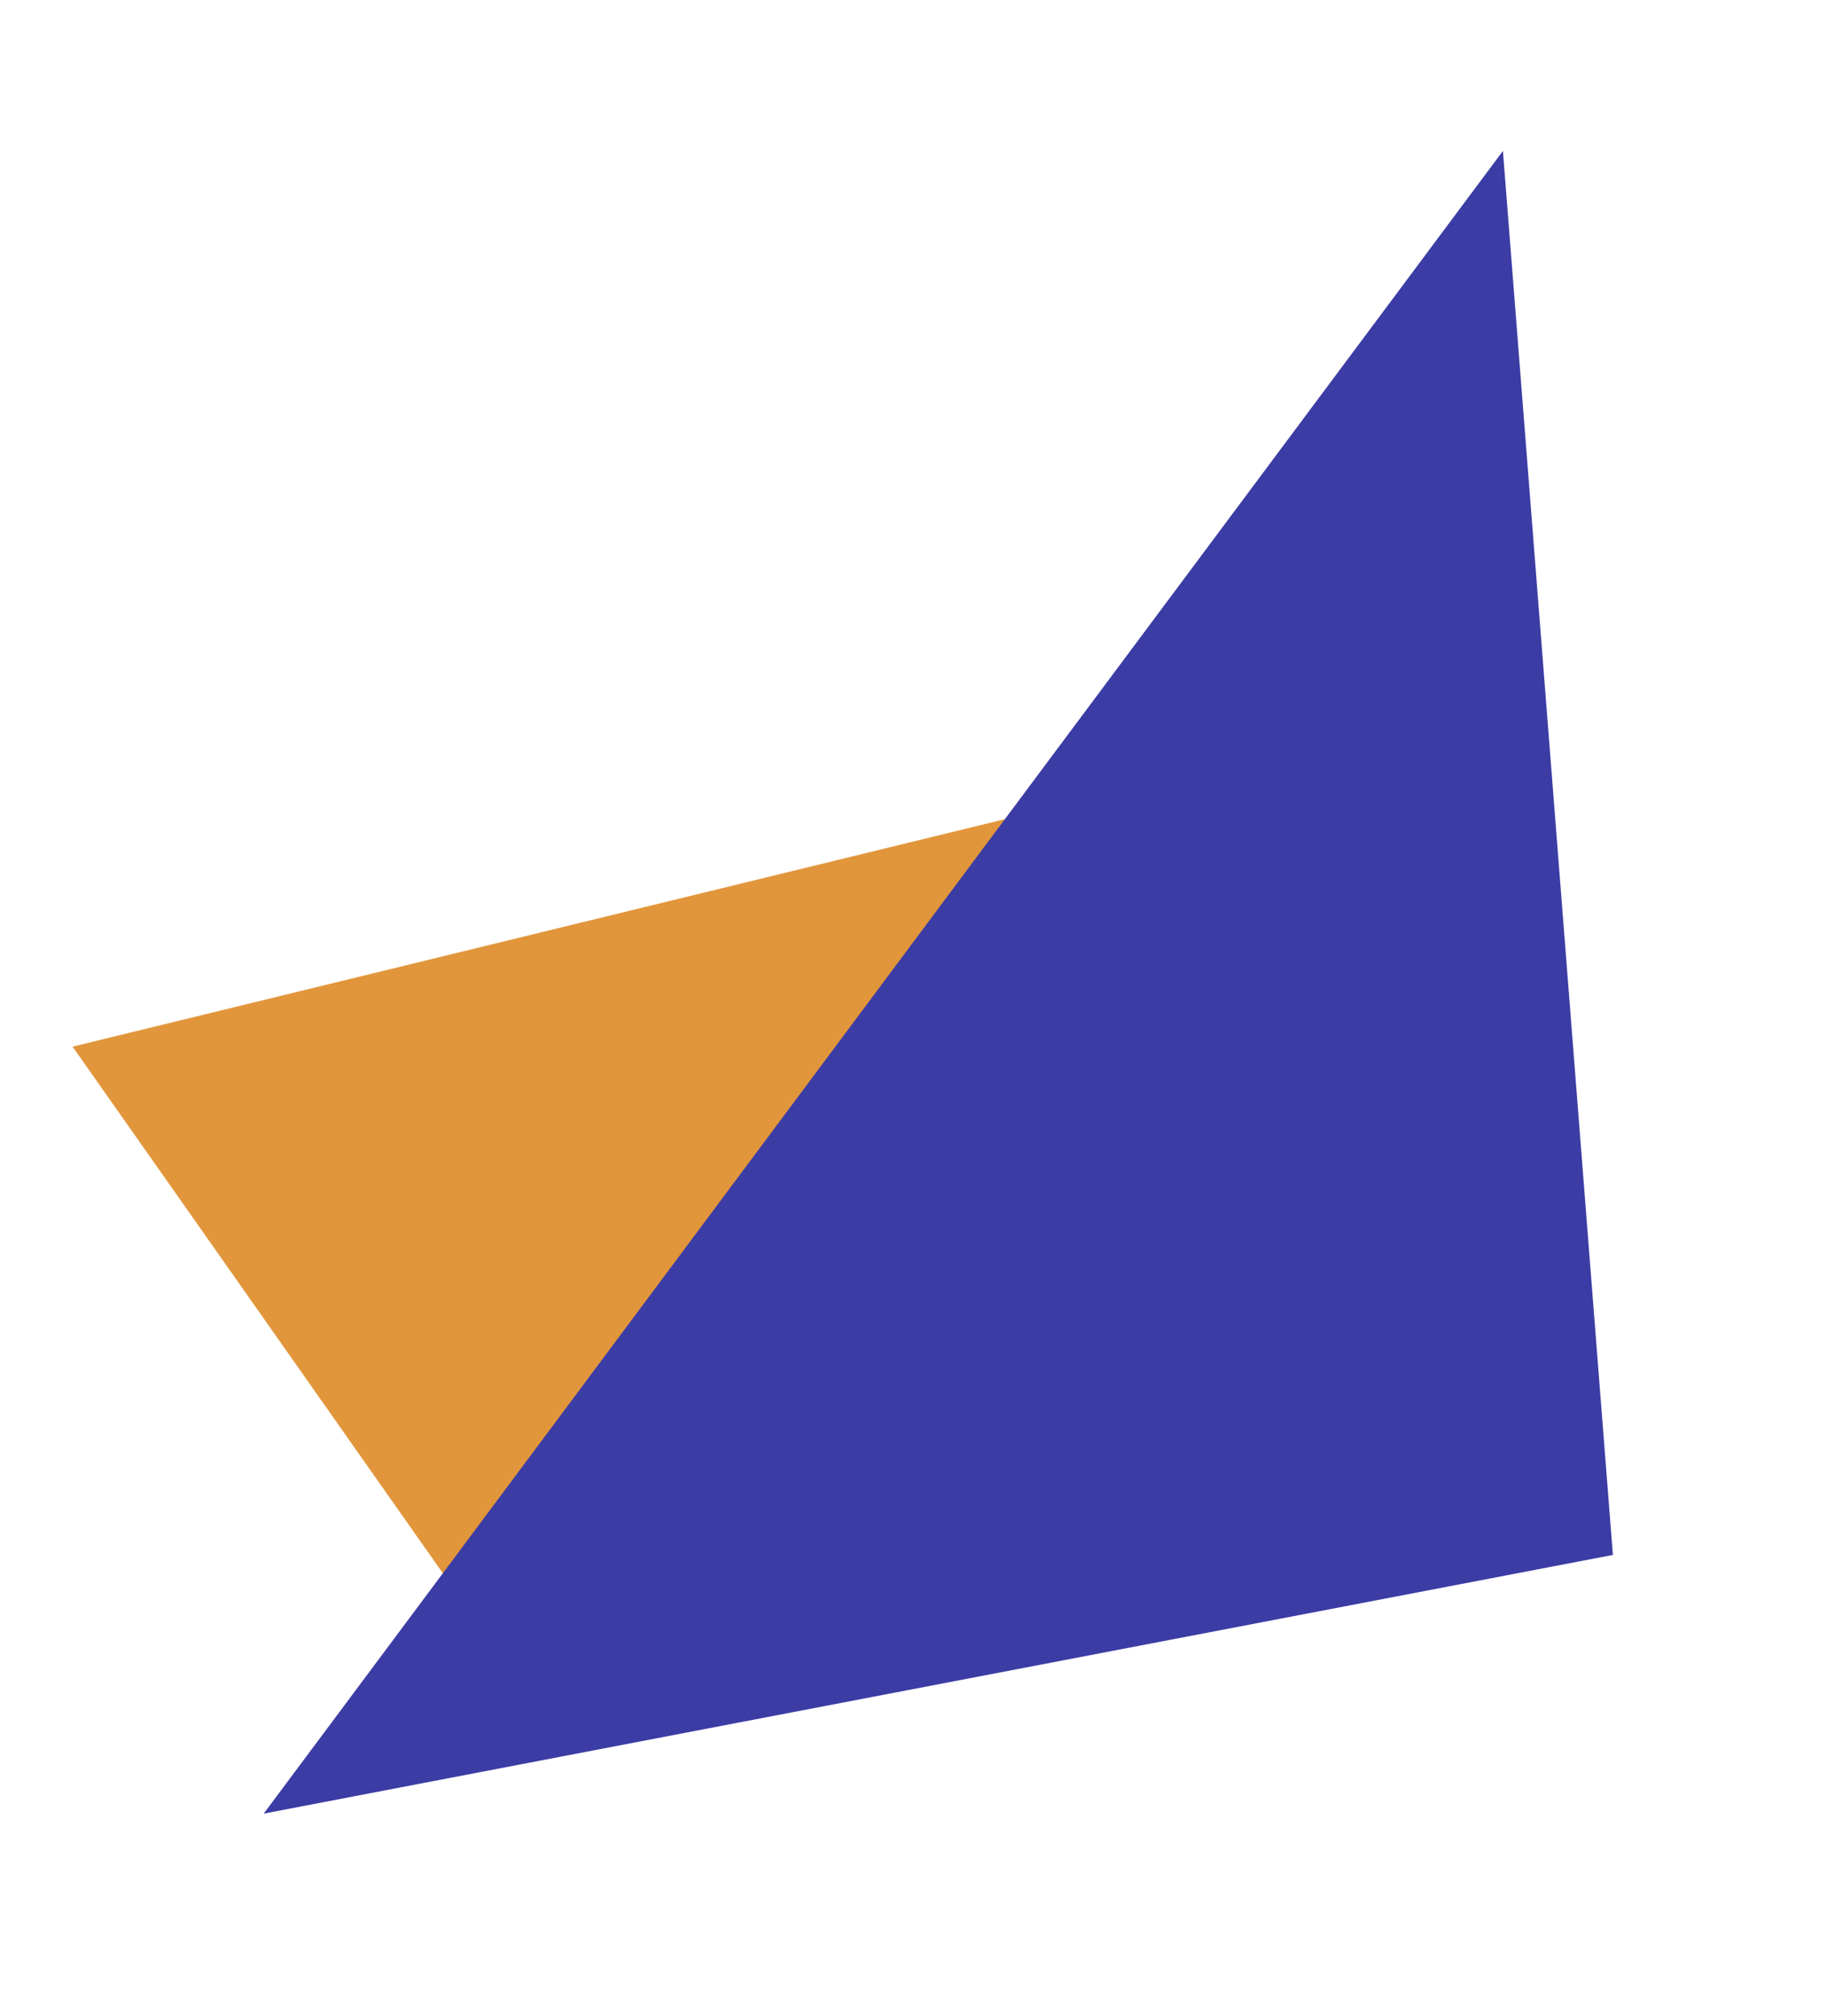
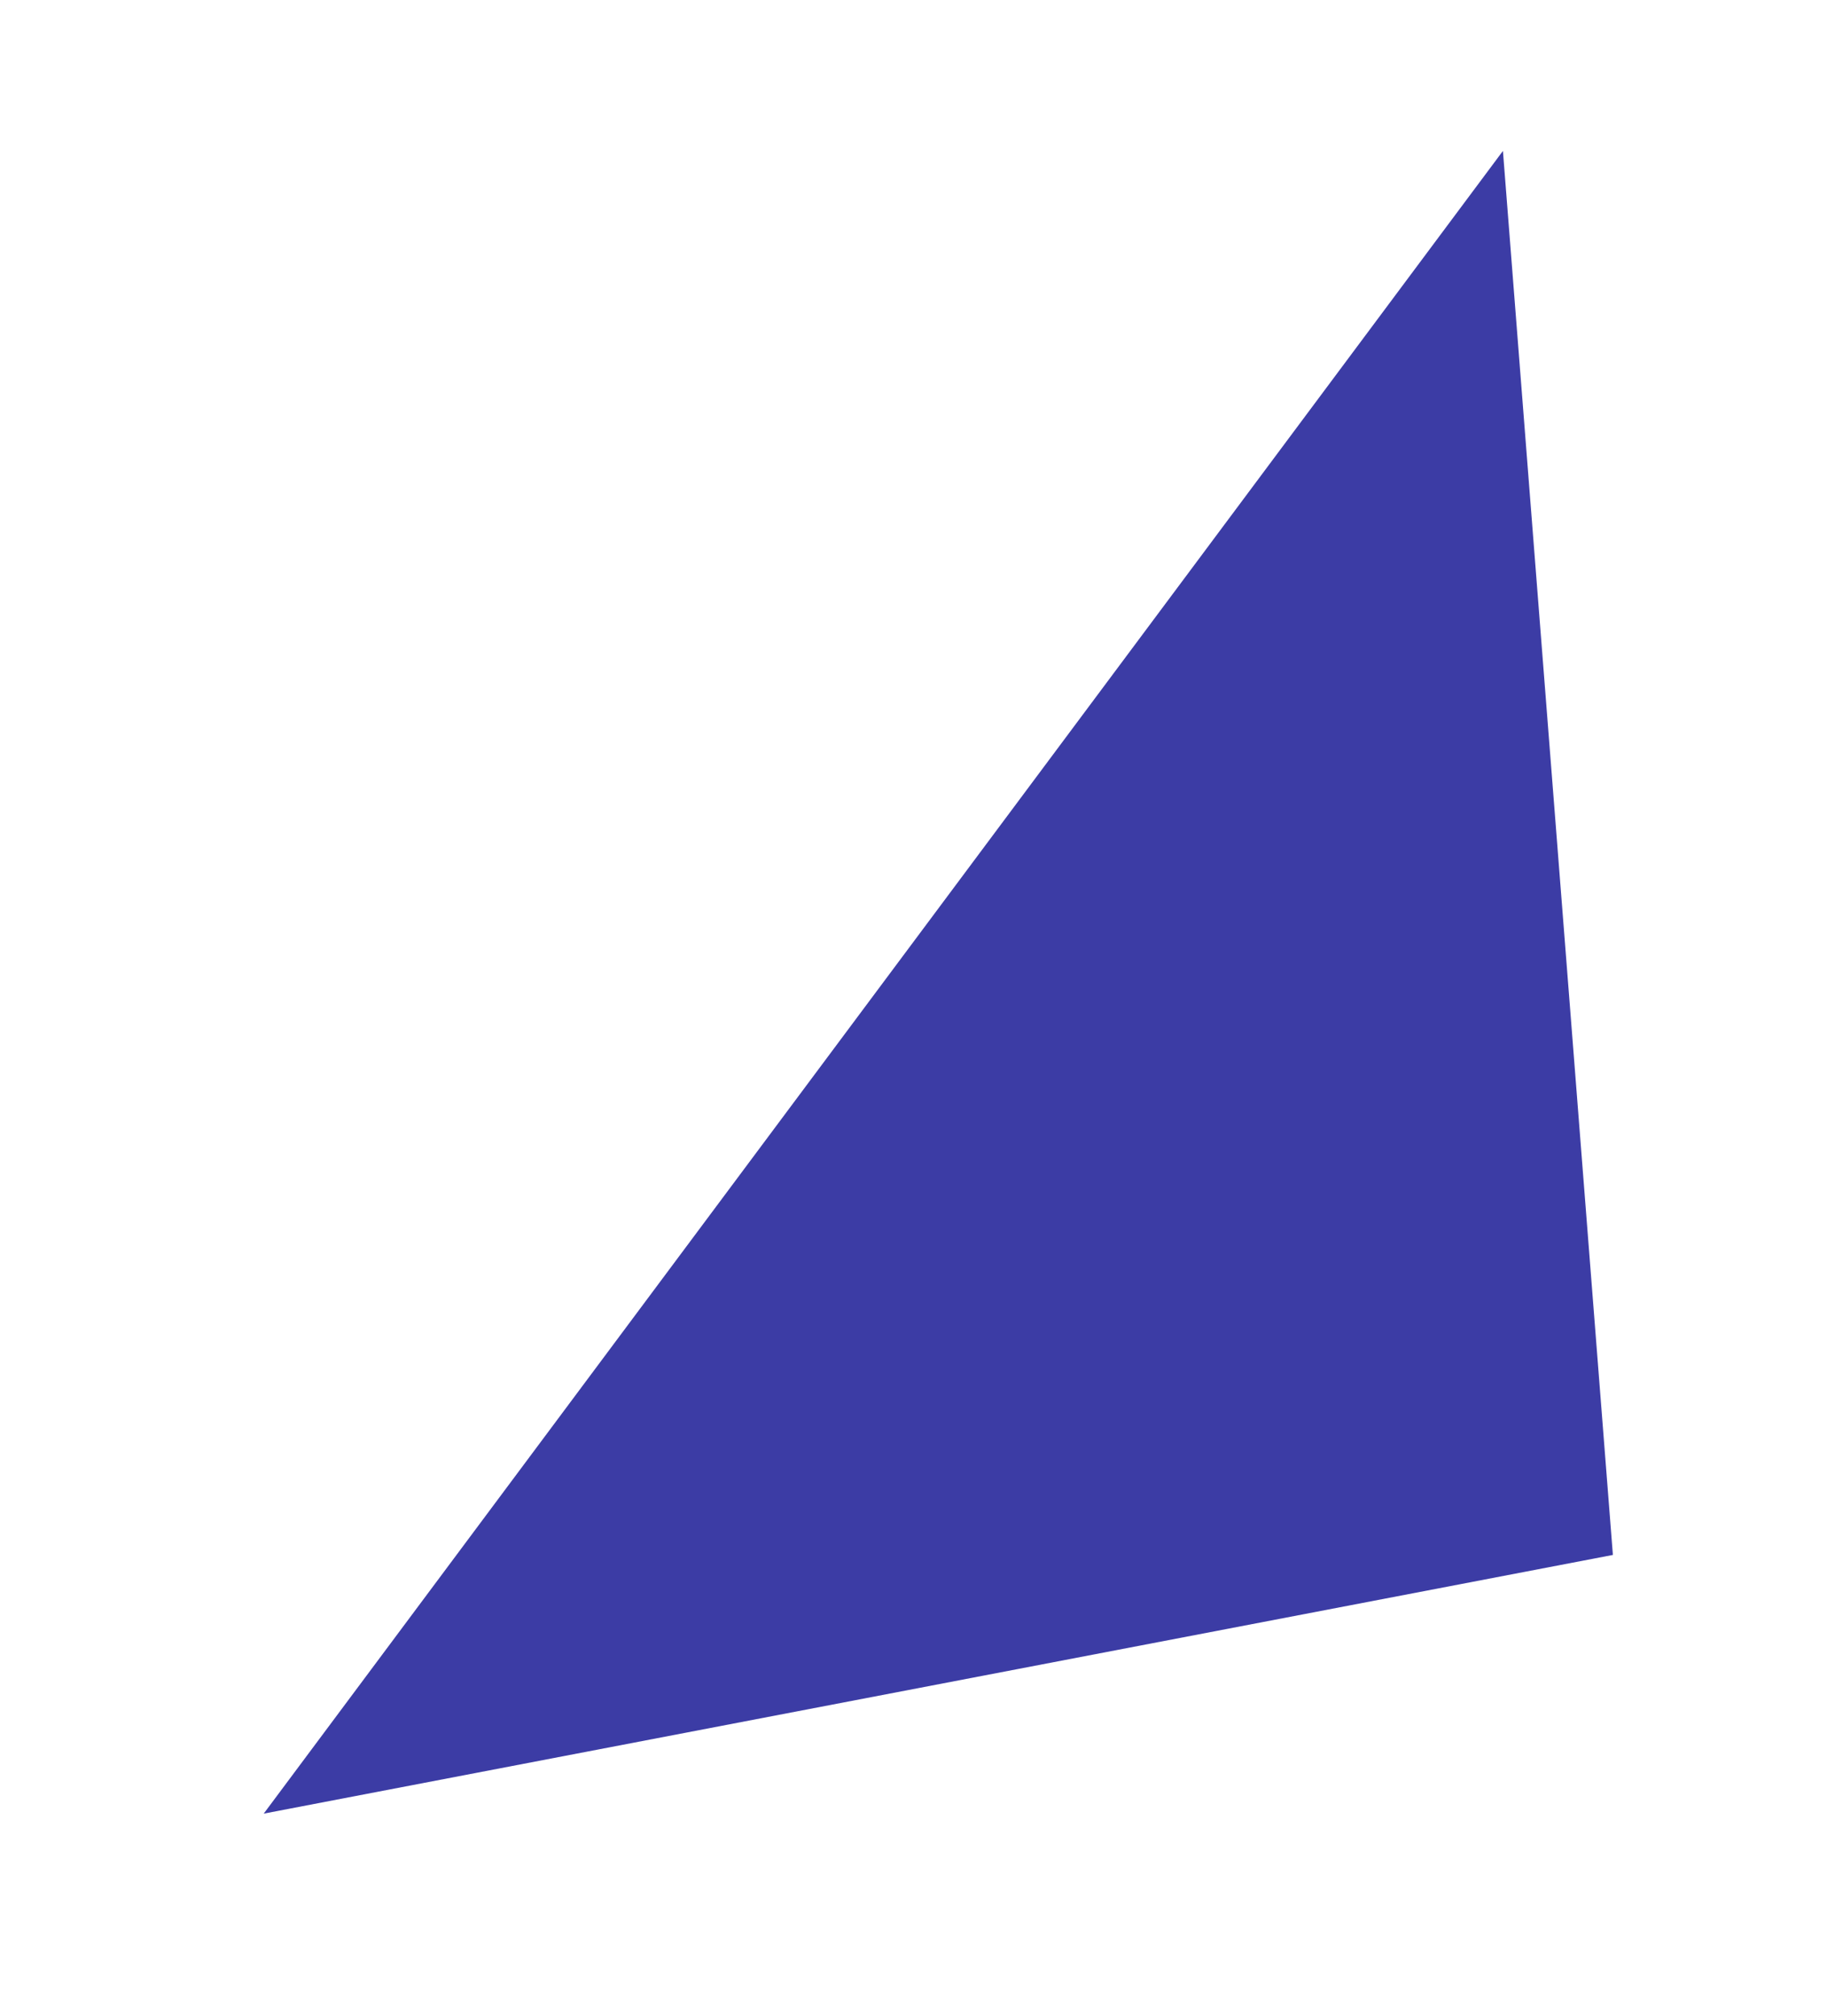
<svg xmlns="http://www.w3.org/2000/svg" width="235.917" height="260.154" viewBox="0 0 235.917 260.154">
  <g id="Group_107751" data-name="Group 107751" transform="translate(51.045 -3.18) rotate(9)">
    <g id="Group_32298" data-name="Group 32298" transform="translate(-19.532 75.772)">
-       <path id="Path_103" data-name="Path 103" d="M3912.14,264.315,3786.462,342.5l-58.118-59.915,160.859-67.3Z" transform="translate(-3728.345 -215.288)" fill="#e2963b" fill-rule="evenodd" />
-     </g>
+       </g>
    <g id="Group_32299" data-name="Group 32299" transform="translate(20.327 0)">
      <path id="Path_108" data-name="Path 108" d="M3747.37,376.229,3914.22,316l-42.368-176.738Z" transform="translate(-3747.37 -139.258)" fill="#3c3ca5" fill-rule="evenodd" />
    </g>
  </g>
</svg>